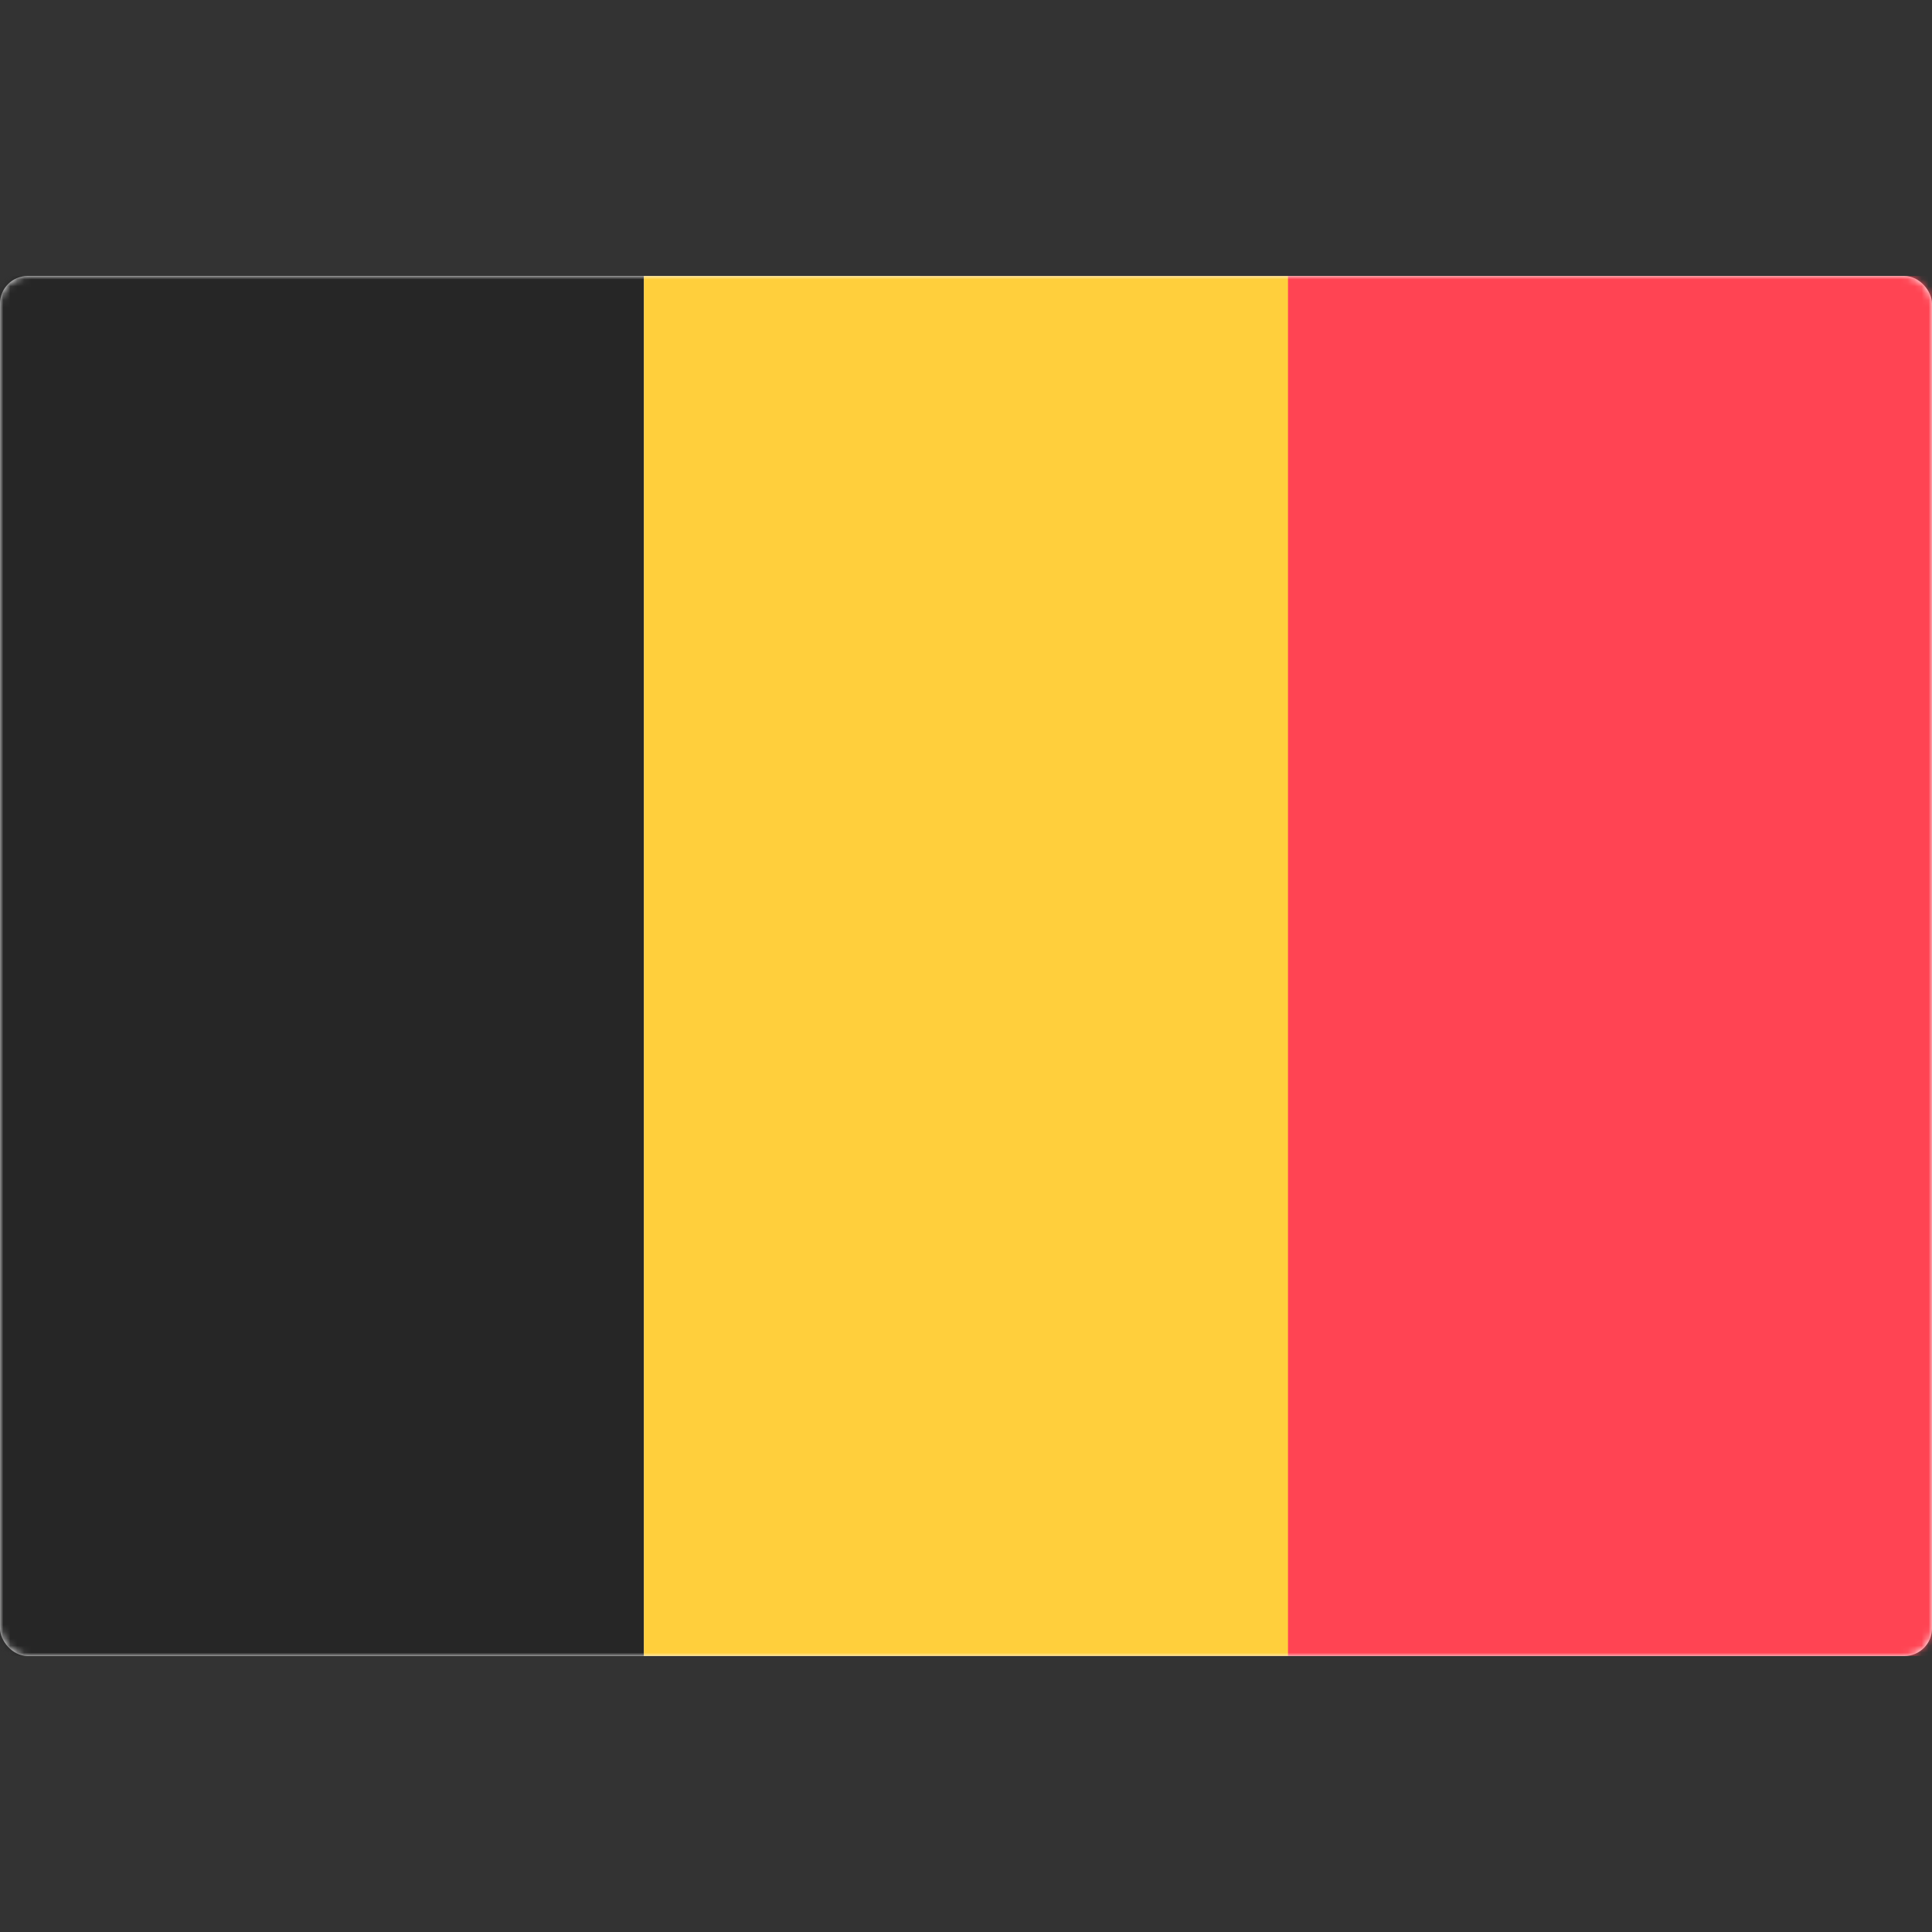
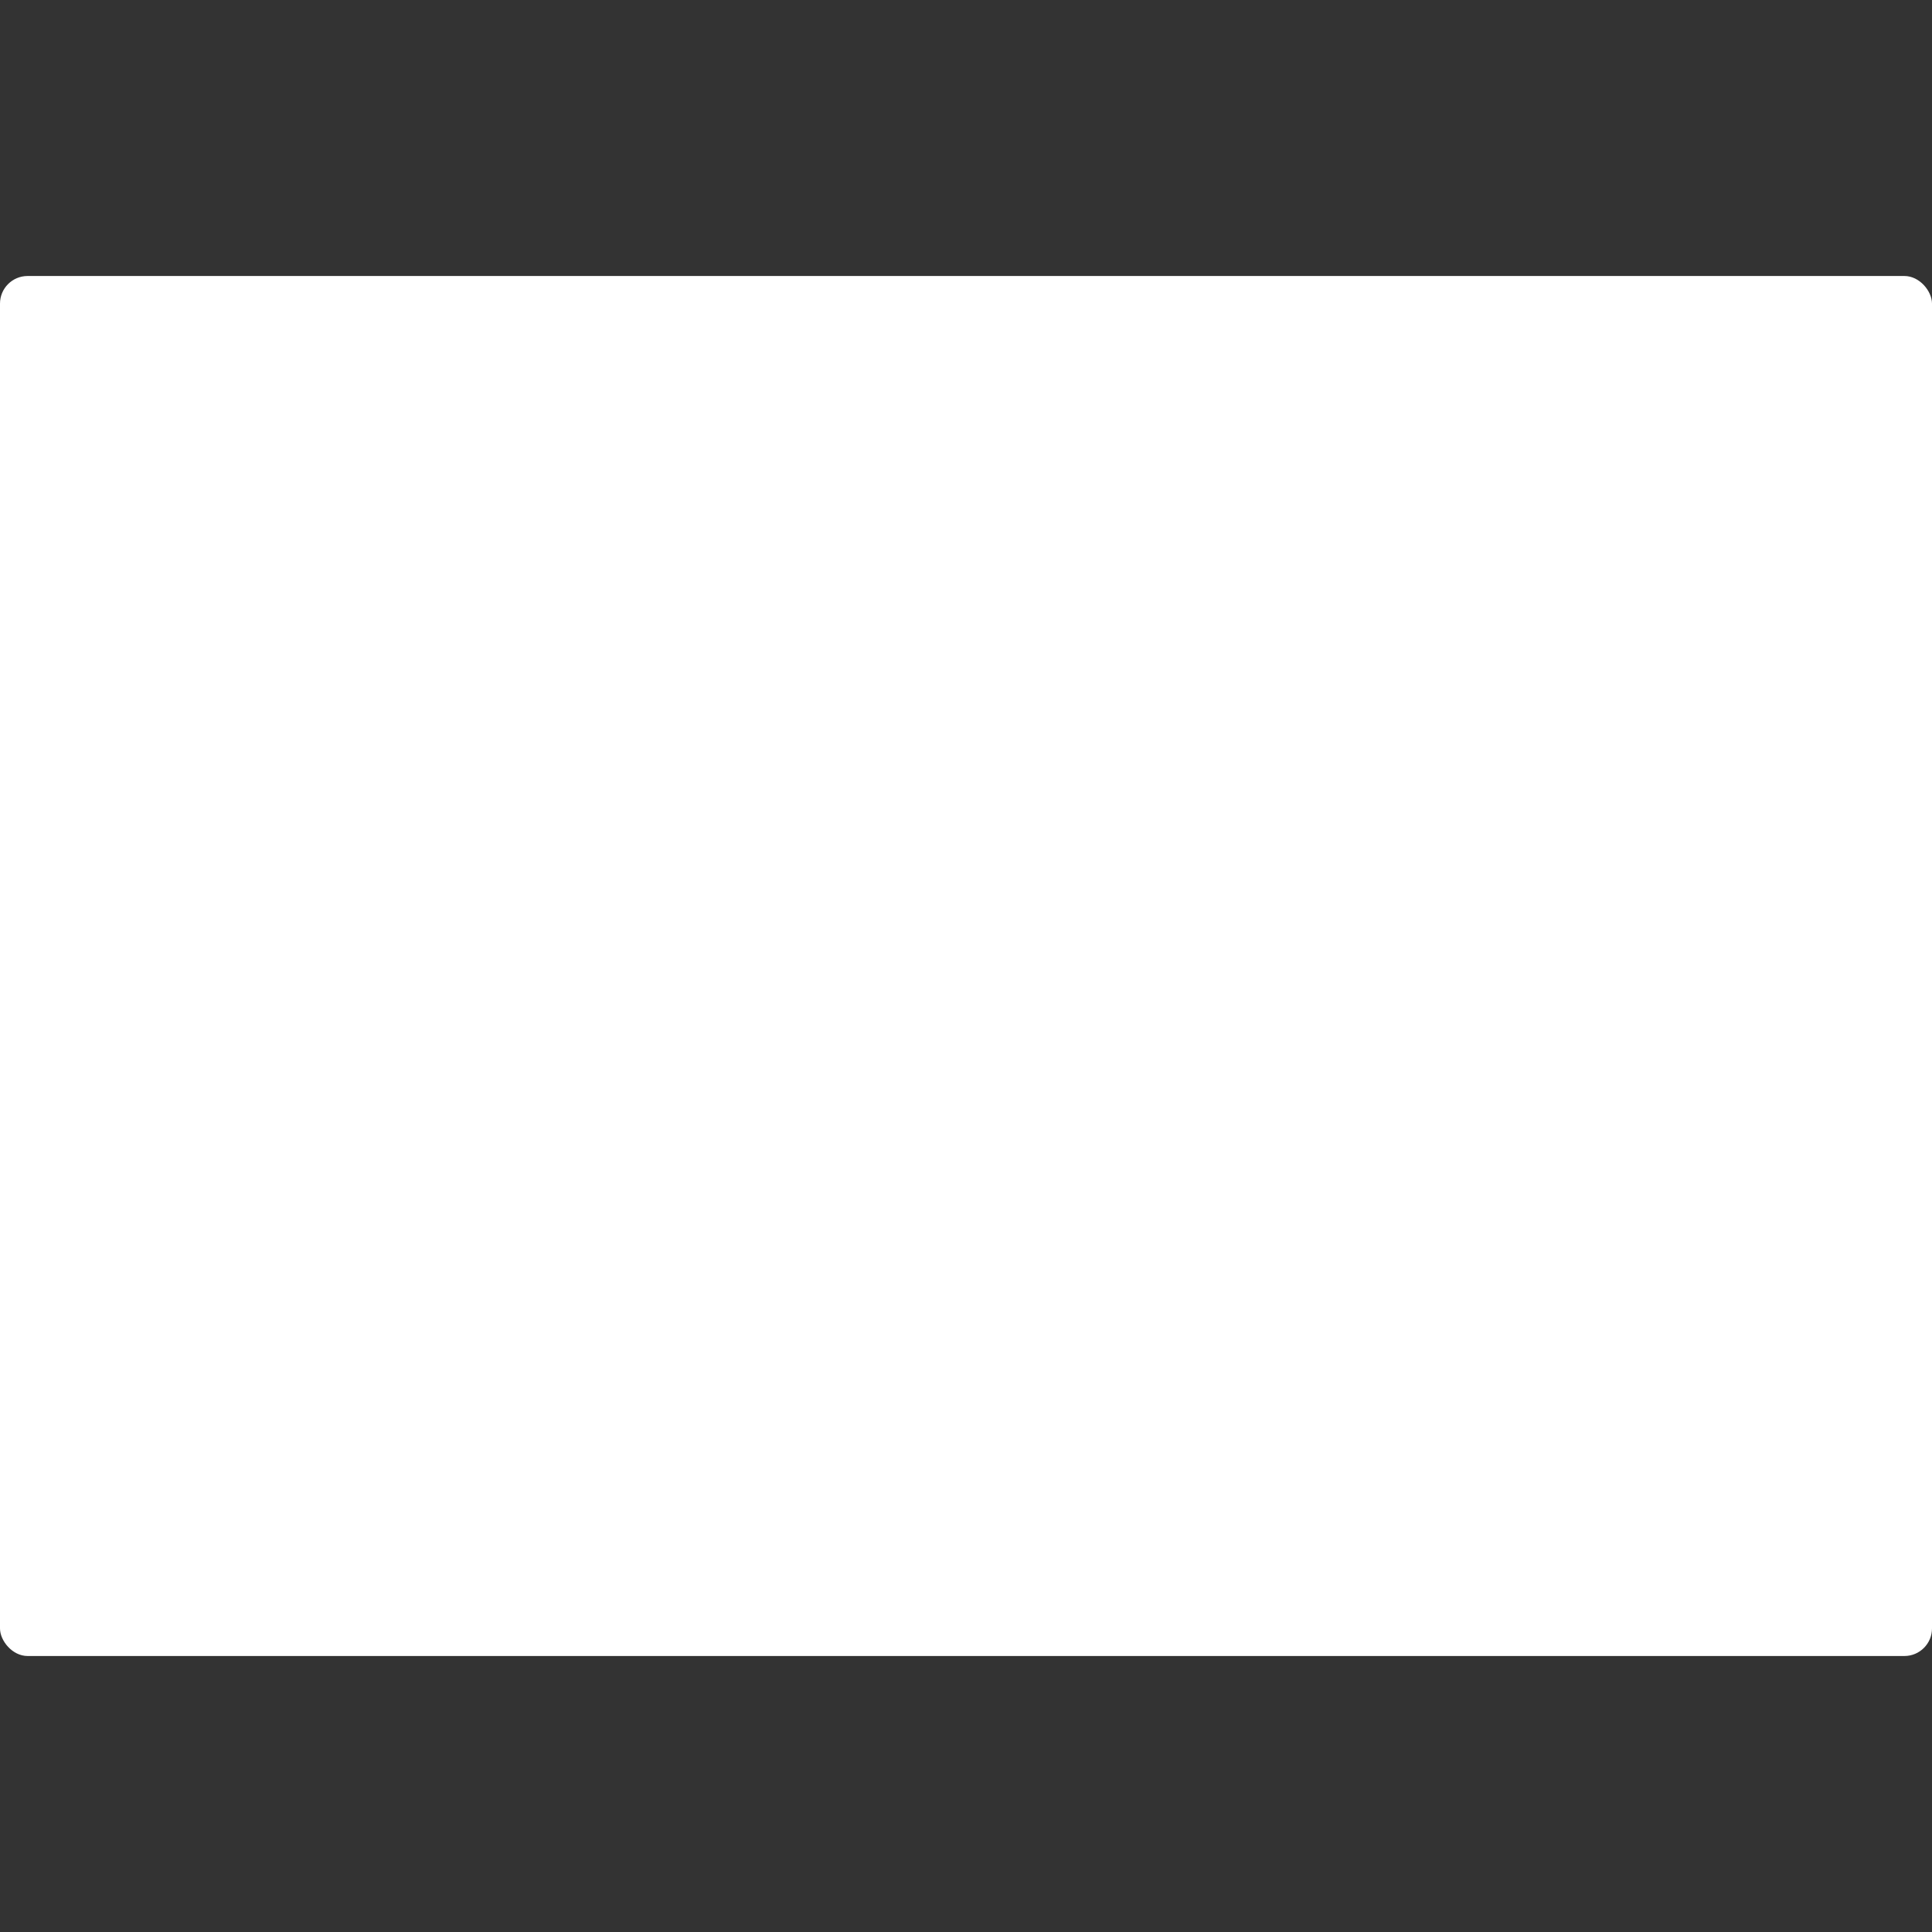
<svg xmlns="http://www.w3.org/2000/svg" width="280" height="280" viewBox="0 0 280 280" fill="none">
  <rect x="0" y="0" width="280" height="280" fill="#333333" stroke="none" />
  <rect y="40" width="280" height="200" rx="4" fill="white" />
  <mask id="mask0_9529_101355" style="mask-type:luminance" maskUnits="userSpaceOnUse" x="0" y="40" width="280" height="200">
-     <rect y="40" width="280" height="200" rx="4" fill="white" />
-   </mask>
+     </mask>
  <g mask="url(#mask0_9529_101355)">
-     <rect x="133.333" y="40" width="146.667" height="200" fill="#FF4453" />
-     <path fill-rule="evenodd" clip-rule="evenodd" d="M0 240H93.333V40H0V240Z" fill="#262626" />
-     <path fill-rule="evenodd" clip-rule="evenodd" d="M93.333 240H186.667V40H93.333V240Z" fill="#FFCF3C" />
-   </g>
+     </g>
</svg>